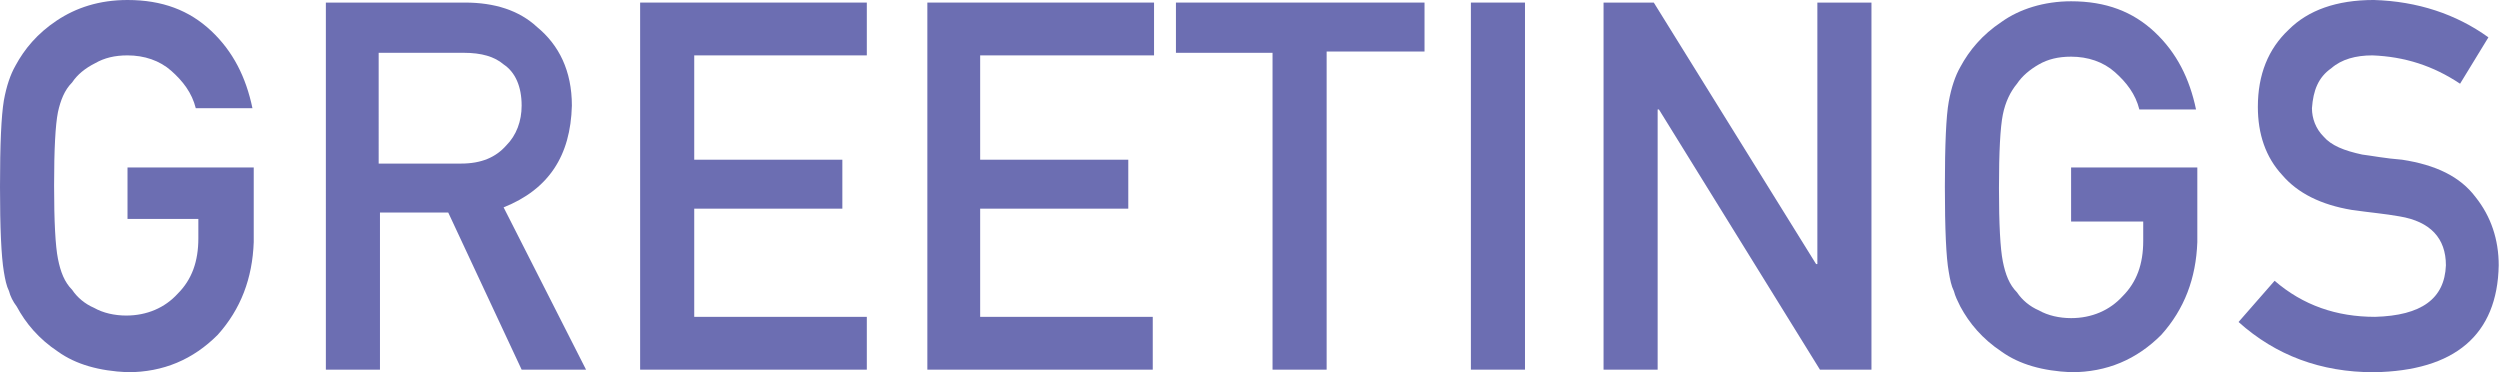
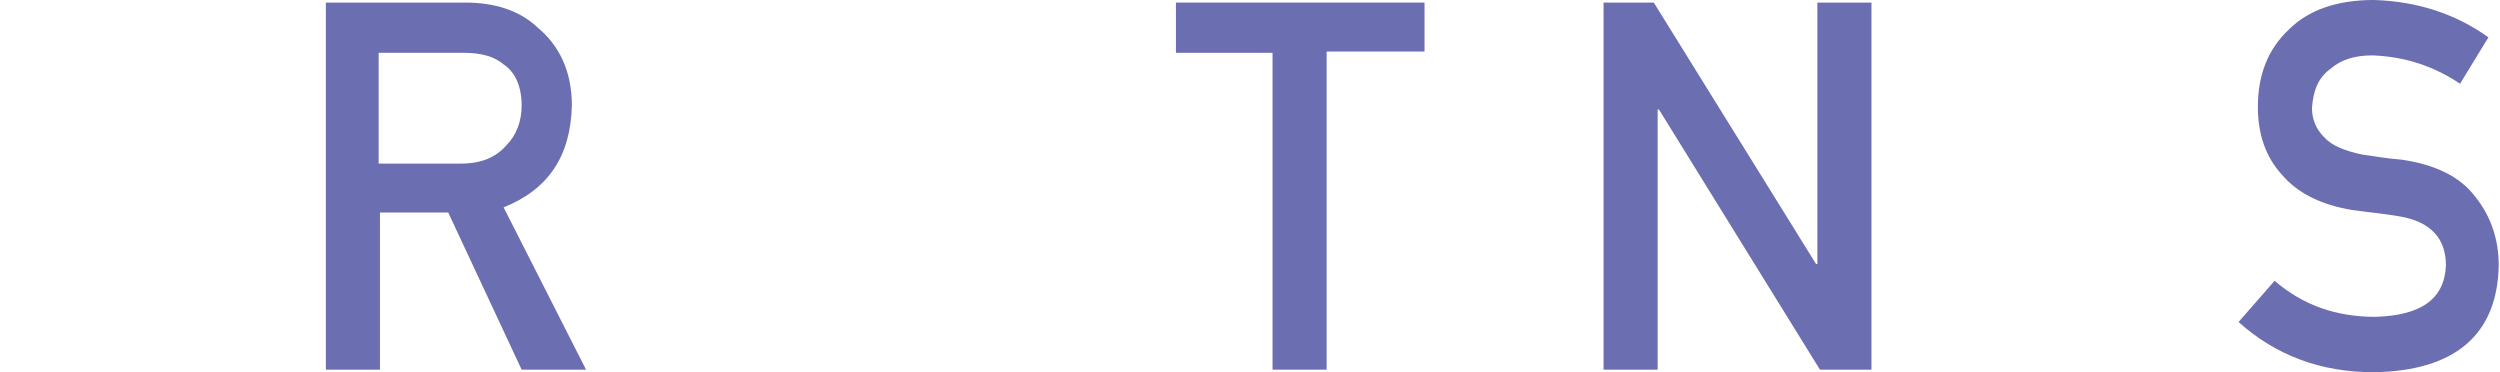
<svg xmlns="http://www.w3.org/2000/svg" version="1.1" id="レイヤー_1" x="0px" y="0px" viewBox="0 0 194.1 28.9" style="enable-background:new 0 0 194.1 28.9;" xml:space="preserve">
  <style type="text/css">
	.st0{fill:#6C6EB2;}
</style>
  <g>
-     <path class="st0" d="M9.9,13h9.8v5.8c-0.1,2.8-1,5.2-2.8,7.2c-1.9,1.9-4.2,2.9-7,2.9c-2.2-0.1-4-0.6-5.4-1.6   c-1.5-1-2.5-2.2-3.2-3.5C1,23.4,0.8,23,0.7,22.6c-0.2-0.4-0.3-0.9-0.4-1.5C0.1,19.9,0,17.7,0,14.5C0,11.2,0.1,9,0.3,7.8   c0.2-1.1,0.5-2,0.9-2.7c0.7-1.3,1.7-2.5,3.2-3.5C5.9,0.6,7.7,0,9.9,0c2.7,0,4.8,0.8,6.5,2.4c1.7,1.6,2.7,3.6,3.2,6h-4.4   c-0.3-1.2-1-2.1-1.9-2.9c-0.9-0.8-2.1-1.2-3.4-1.2c-1,0-1.8,0.2-2.5,0.6C6.6,5.3,6,5.8,5.6,6.4C5,7,4.7,7.8,4.5,8.7   c-0.2,1-0.3,2.9-0.3,5.7c0,2.8,0.1,4.7,0.3,5.7c0.2,1,0.5,1.8,1.1,2.4c0.4,0.6,1,1.1,1.7,1.4c0.7,0.4,1.6,0.6,2.5,0.6   c1.6,0,3-0.6,4-1.7c1.1-1.1,1.6-2.5,1.6-4.3v-1.5H9.9V13z" />
    <path class="st0" d="M25.3,0.2h10.8c2.3,0,4.2,0.6,5.6,1.9c1.7,1.4,2.7,3.4,2.7,6.1c-0.1,3.9-1.8,6.5-5.3,7.9l6.4,12.6h-5   l-5.7-12.2h-5.3v12.2h-4.2V0.2z M29.5,12.7h6.3c1.6,0,2.7-0.5,3.5-1.4c0.8-0.8,1.2-1.9,1.2-3.1c0-1.5-0.5-2.6-1.4-3.2   c-0.7-0.6-1.7-0.9-3.1-0.9h-6.6V12.7z" />
-     <path class="st0" d="M49.7,0.2h17.6v4.1H53.9v8.1h11.5v3.8H53.9v8.4h13.4v4.1H49.7V0.2z" />
-     <path class="st0" d="M72,0.2h17.6v4.1H76.1v8.1h11.5v3.8H76.1v8.4h13.4v4.1H72V0.2z" />
    <path class="st0" d="M98.9,4.1h-7.6V0.2h19.3v3.8h-7.6v24.7h-4.2V4.1z" />
-     <path class="st0" d="M114.2,0.2h4.2v28.5h-4.2V0.2z" />
    <path class="st0" d="M124.5,0.2h3.9L141,20.5h0.1V0.2h4.2v28.5h-4L128.8,8.5h-0.1v20.2h-4.2V0.2z" />
-     <path class="st0" d="M160.8,13h9.8v5.8c-0.1,2.8-1,5.2-2.8,7.2c-1.9,1.9-4.2,2.9-7,2.9c-2.2-0.1-4-0.6-5.4-1.6   c-1.5-1-2.5-2.2-3.2-3.5c-0.2-0.4-0.4-0.8-0.5-1.2c-0.2-0.4-0.3-0.9-0.4-1.5c-0.2-1.1-0.3-3.3-0.3-6.6c0-3.3,0.1-5.5,0.3-6.6   c0.2-1.1,0.5-2,0.9-2.7c0.7-1.3,1.7-2.5,3.2-3.5c1.4-1,3.3-1.6,5.4-1.6c2.7,0,4.8,0.8,6.5,2.4c1.7,1.6,2.7,3.6,3.2,6h-4.4   c-0.3-1.2-1-2.1-1.9-2.9c-0.9-0.8-2.1-1.2-3.4-1.2c-1,0-1.8,0.2-2.5,0.6c-0.7,0.4-1.3,0.9-1.7,1.5c-0.5,0.6-0.9,1.4-1.1,2.4   c-0.2,1-0.3,2.9-0.3,5.7c0,2.8,0.1,4.7,0.3,5.7c0.2,1,0.5,1.8,1.1,2.4c0.4,0.6,1,1.1,1.7,1.4c0.7,0.4,1.6,0.6,2.5,0.6   c1.6,0,3-0.6,4-1.7c1.1-1.1,1.6-2.5,1.6-4.3v-1.5h-5.6V13z" />
    <path class="st0" d="M176.6,21.8c2.2,1.9,4.8,2.8,7.8,2.8c3.6-0.1,5.4-1.4,5.5-4c0-2.1-1.2-3.4-3.6-3.8c-1.1-0.2-2.3-0.3-3.7-0.5   c-2.4-0.4-4.2-1.3-5.4-2.7c-1.3-1.4-1.9-3.2-1.9-5.3c0-2.5,0.8-4.5,2.4-6c1.5-1.5,3.7-2.3,6.6-2.3c3.4,0.1,6.4,1.1,8.9,2.9L191,6.5   c-2.1-1.4-4.3-2.1-6.8-2.2c-1.3,0-2.4,0.3-3.2,1C180,6,179.6,7,179.5,8.4c0,0.8,0.3,1.6,0.9,2.2c0.6,0.7,1.6,1.1,3,1.4   c0.8,0.1,1.8,0.3,3.1,0.4c2.6,0.4,4.5,1.3,5.7,2.9c1.2,1.5,1.8,3.3,1.8,5.3c-0.1,5.4-3.4,8.2-9.7,8.3c-4.1,0-7.6-1.3-10.5-3.9   L176.6,21.8z" />
  </g>
</svg>